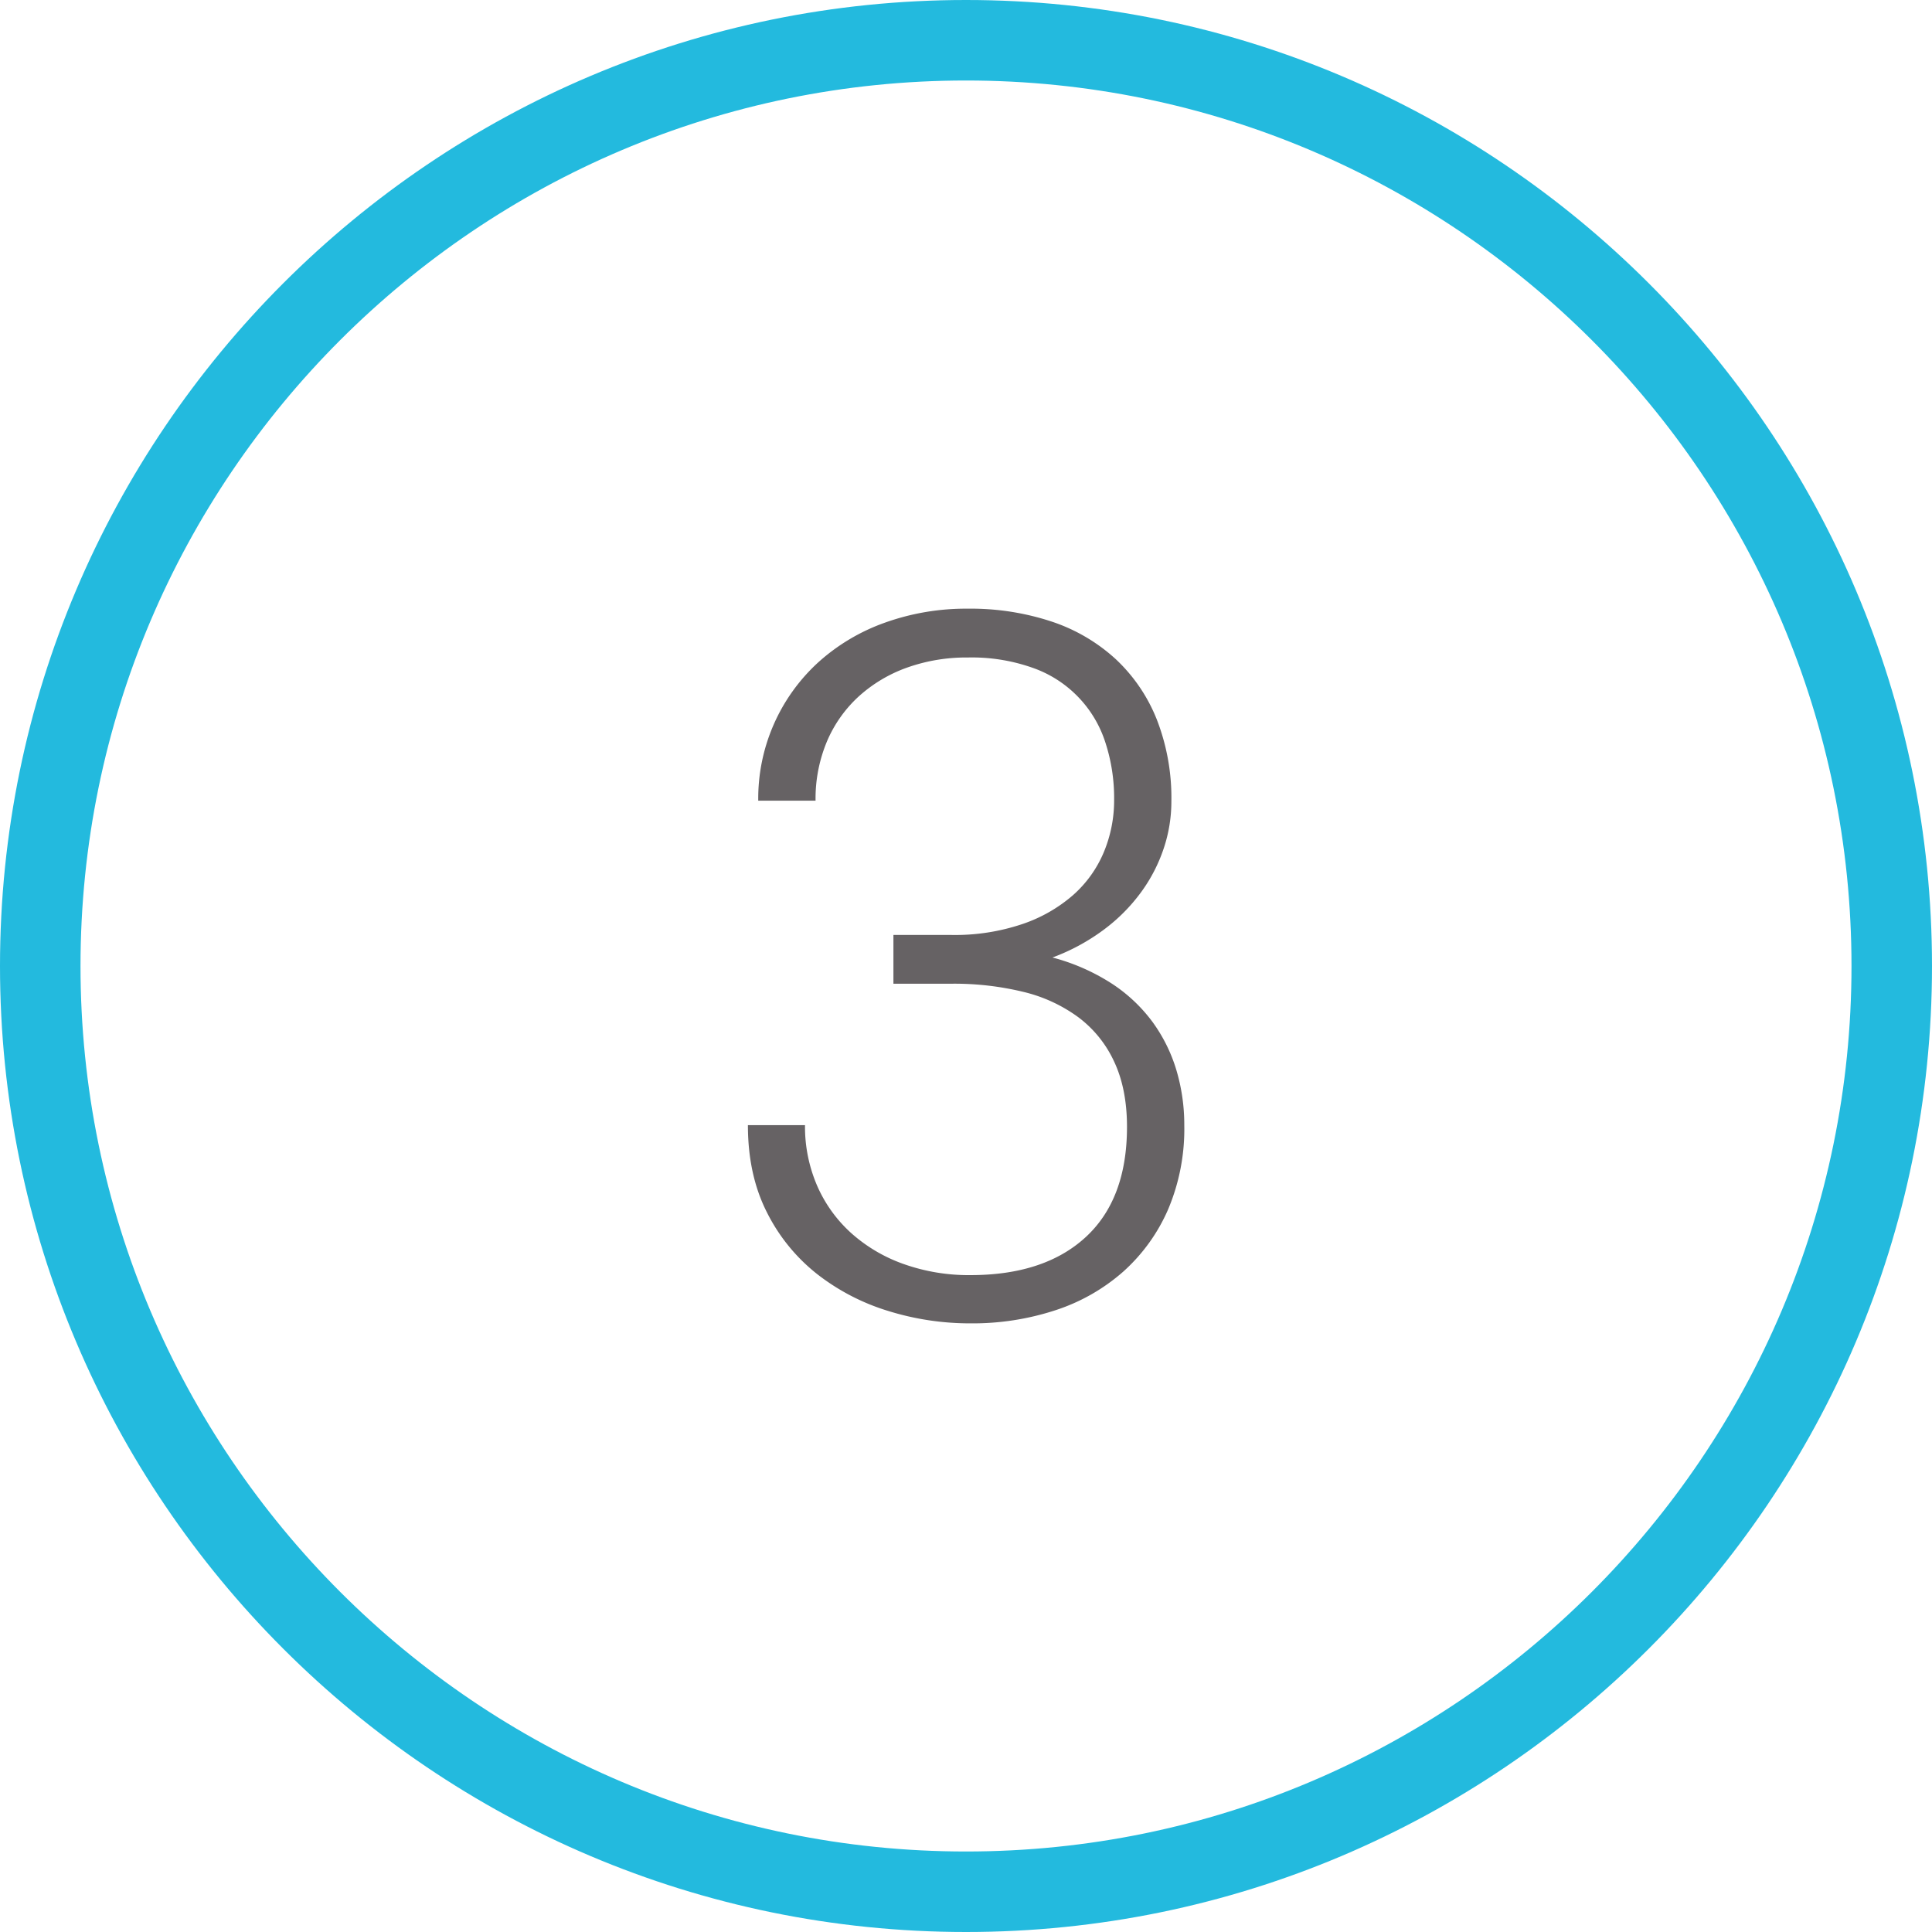
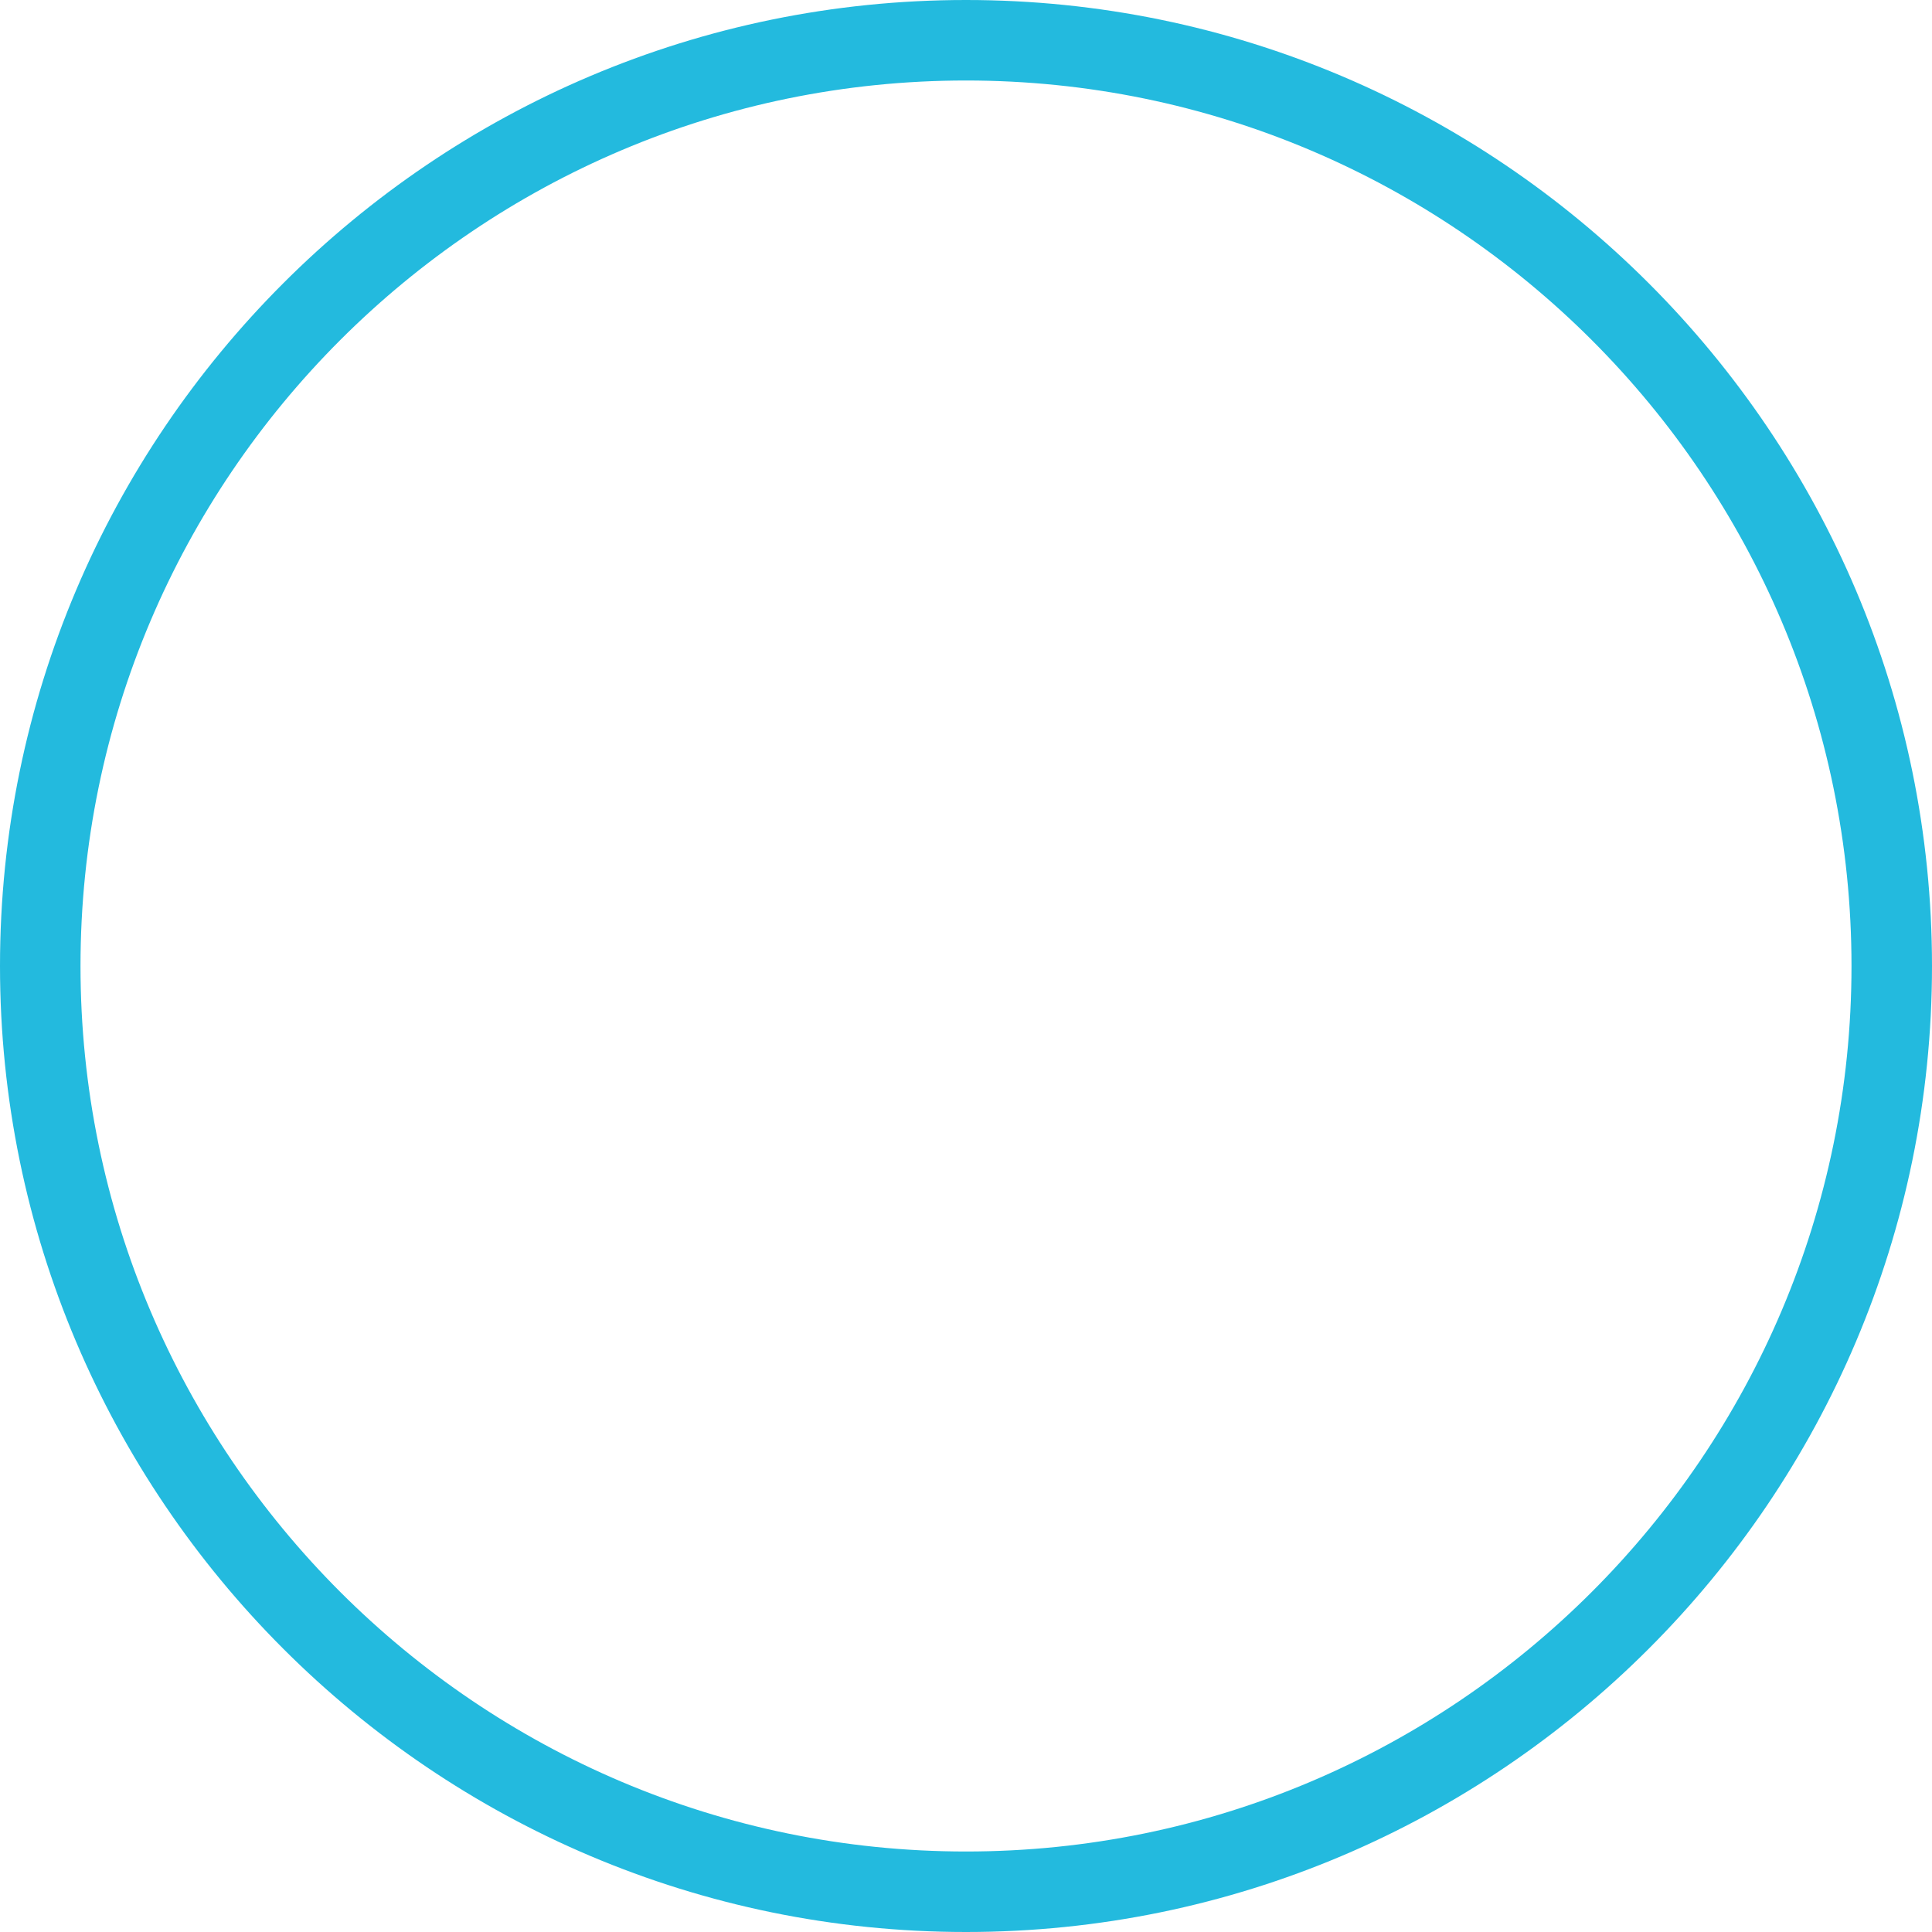
<svg xmlns="http://www.w3.org/2000/svg" viewBox="0 0 600 600">
  <defs>
    <style>.cls-1{fill:#23bade;}.cls-2{fill:#666264;}</style>
  </defs>
  <title>3</title>
  <g id="Capa_2" data-name="Capa 2">
    <g id="Capa_1-2" data-name="Capa 1">
      <path class="cls-1" d="M300,0C134.58,0,0,134.58,0,300S134.58,600,300,600,600,465.42,600,300,465.43,0,300,0Zm0,575C148.37,575,25,451.64,25,300S148.37,25,300,25,575,148.36,575,300,451.65,575,300,575Zm0,0" />
-       <path class="cls-2" d="M277.46,290.36h18.09A65.41,65.41,0,0,0,317.43,287a46.69,46.69,0,0,0,15.8-9,36.68,36.68,0,0,0,9.57-13.35A41.72,41.72,0,0,0,346,248.39a55.54,55.54,0,0,0-2.74-17.88,36.28,36.28,0,0,0-22.4-23.06,56.56,56.56,0,0,0-20.24-3.26,54.93,54.93,0,0,0-18.84,3.11,44.63,44.63,0,0,0-15,8.9,40.15,40.15,0,0,0-9.94,14,46,46,0,0,0-3.56,18.46h-17.8a57.25,57.25,0,0,1,18.61-42.94,61.64,61.64,0,0,1,20.62-12.31,74.64,74.64,0,0,1,25.88-4.38,79.94,79.94,0,0,1,26,4A55.05,55.05,0,0,1,346.5,204.7a51.78,51.78,0,0,1,12.76,18.76A67.15,67.15,0,0,1,363.78,249a45.7,45.7,0,0,1-2.37,14.46,49.66,49.66,0,0,1-7,13.57,54.86,54.86,0,0,1-11.56,11.65,63.58,63.58,0,0,1-16,8.68,64,64,0,0,1,18.39,8.08,49,49,0,0,1,12.69,11.94,49.47,49.47,0,0,1,7.42,15,59.34,59.34,0,0,1,2.44,17.06,64.07,64.07,0,0,1-5,26.1,55.71,55.71,0,0,1-13.94,19.36,59.82,59.82,0,0,1-21.06,12,82.52,82.52,0,0,1-26.4,4.08,85.46,85.46,0,0,1-25.58-3.86,68.22,68.22,0,0,1-22.1-11.49,56.68,56.68,0,0,1-15.58-19.21q-5.86-11.58-5.86-27H250a46.25,46.25,0,0,0,3.78,18.84A42.81,42.81,0,0,0,264.41,383a48.64,48.64,0,0,0,16.24,9.56A60.31,60.31,0,0,0,301.34,396q23,0,35.82-11.79T350,350q0-11.72-3.93-20.17a36.06,36.06,0,0,0-11.12-13.87,47.5,47.5,0,0,0-17.2-7.94,90.84,90.84,0,0,0-22.18-2.52H277.46Z" />
    </g>
  </g>
</svg>